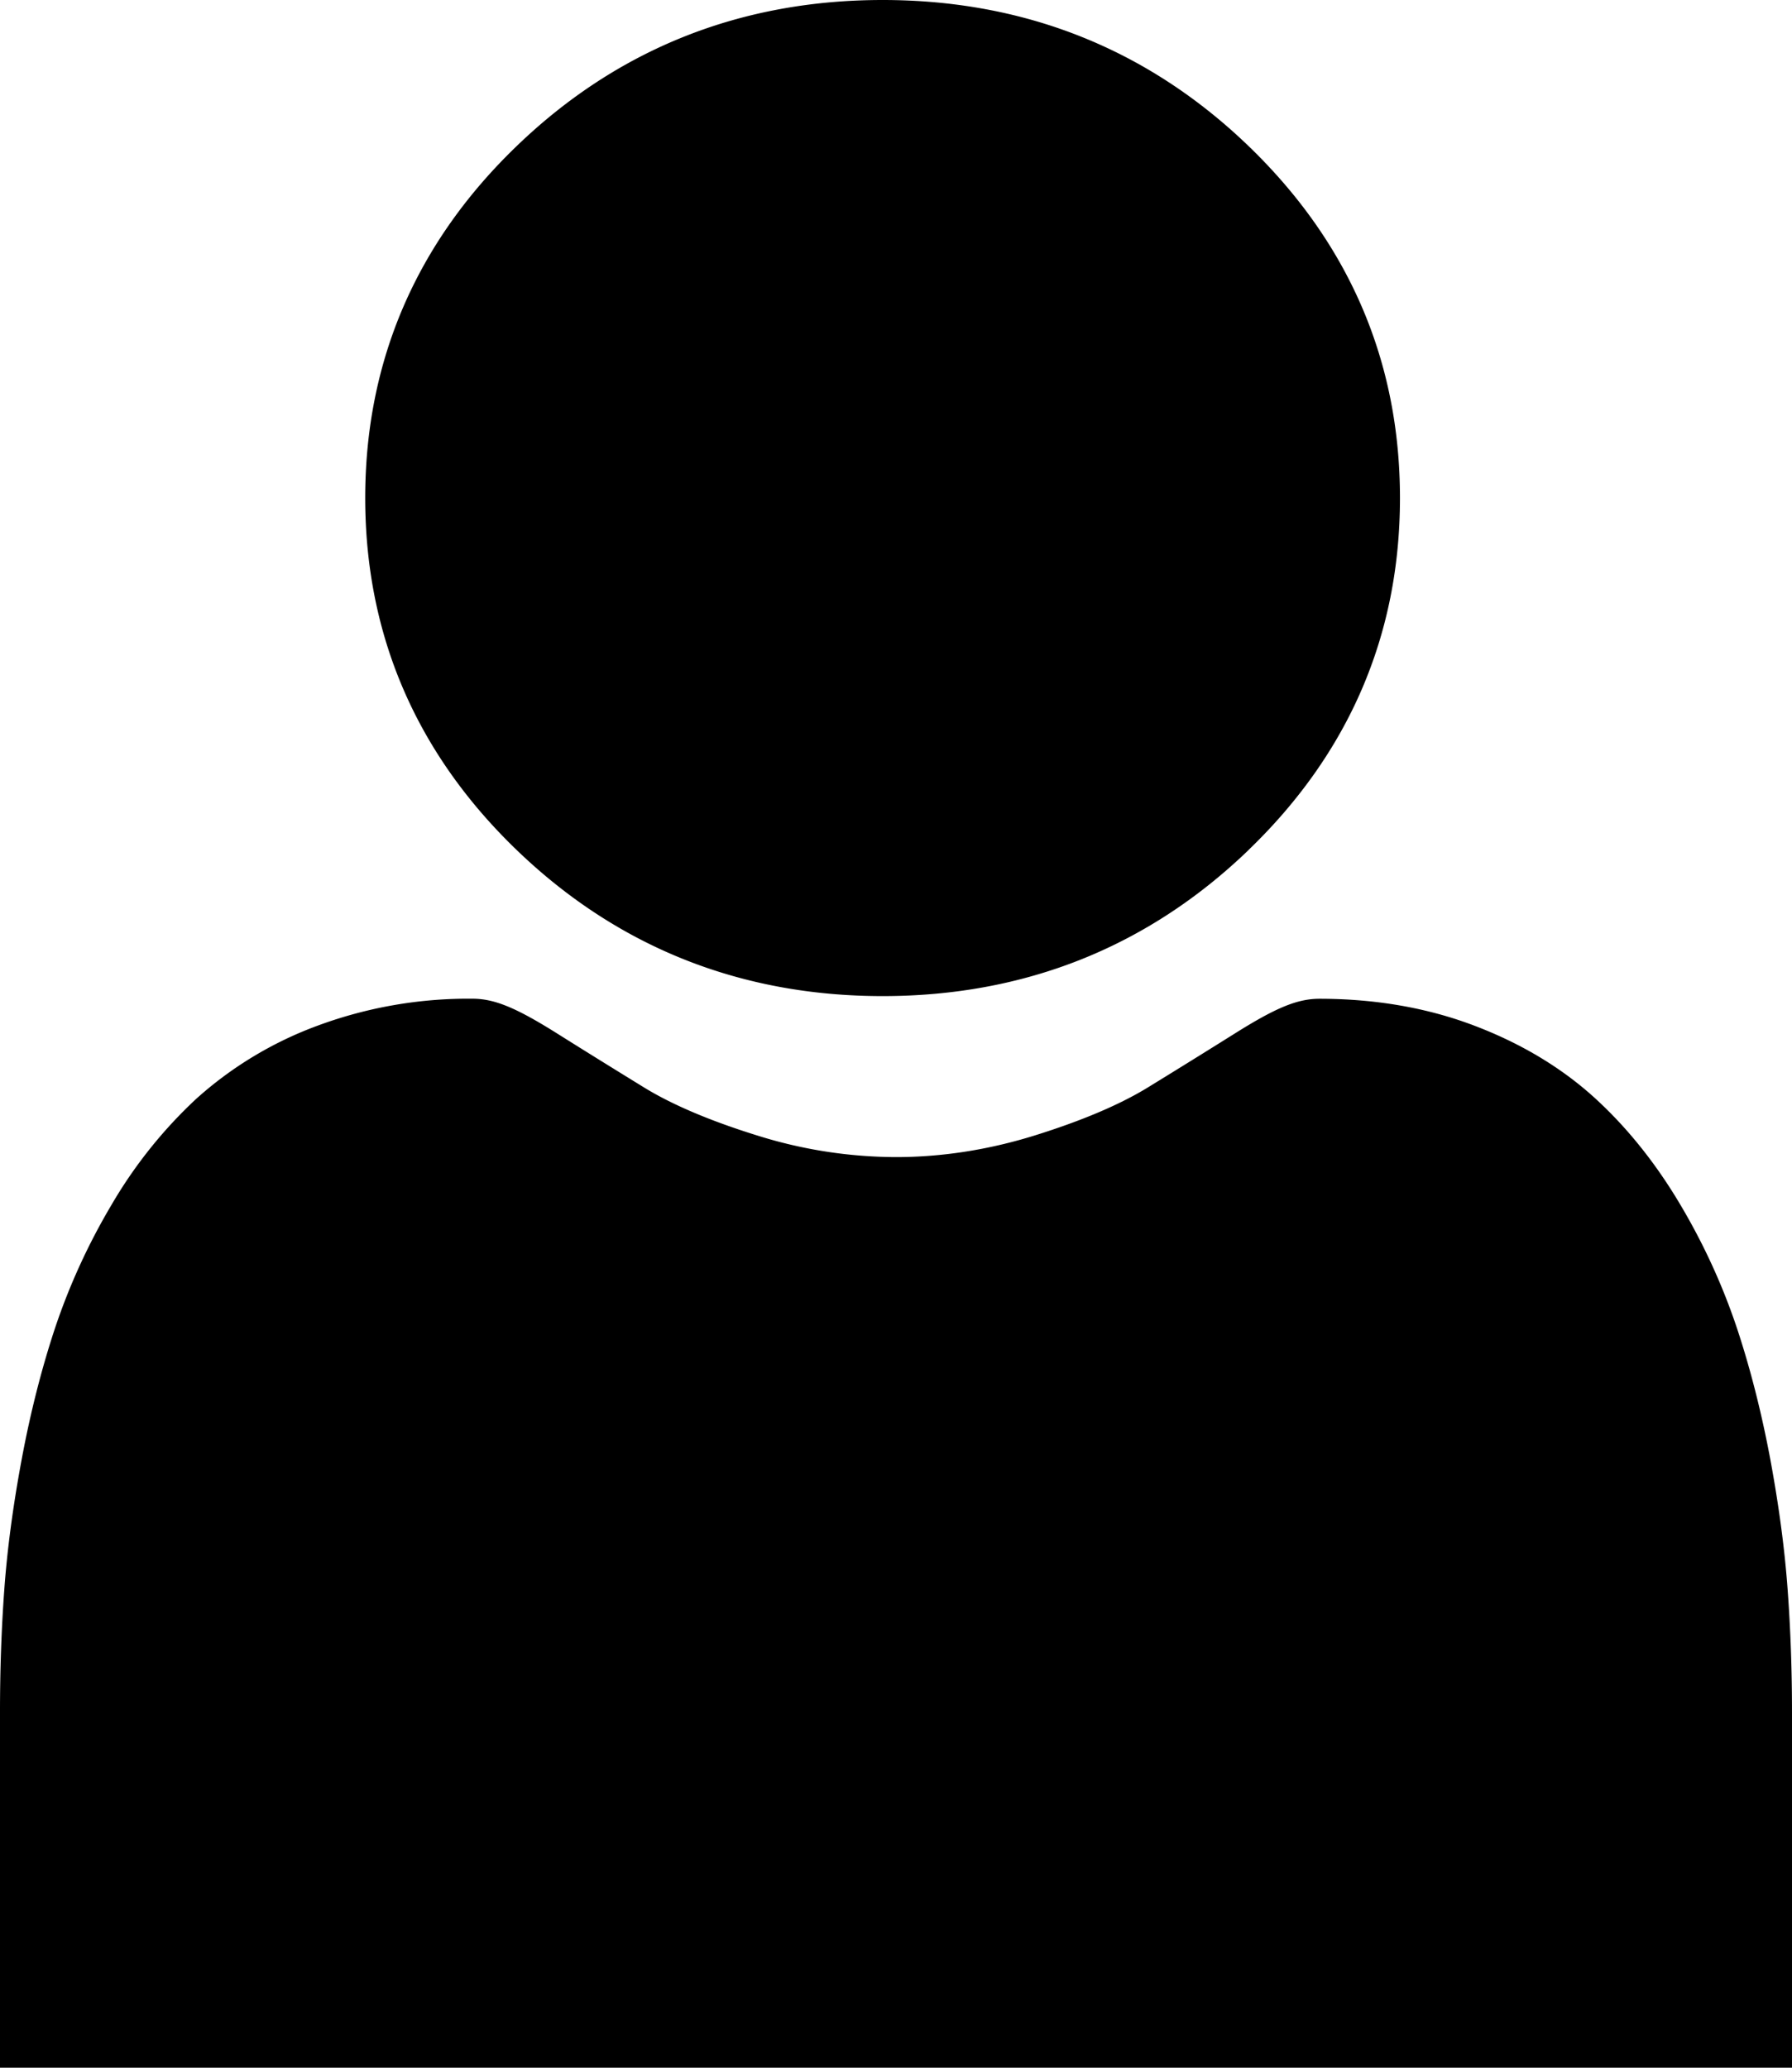
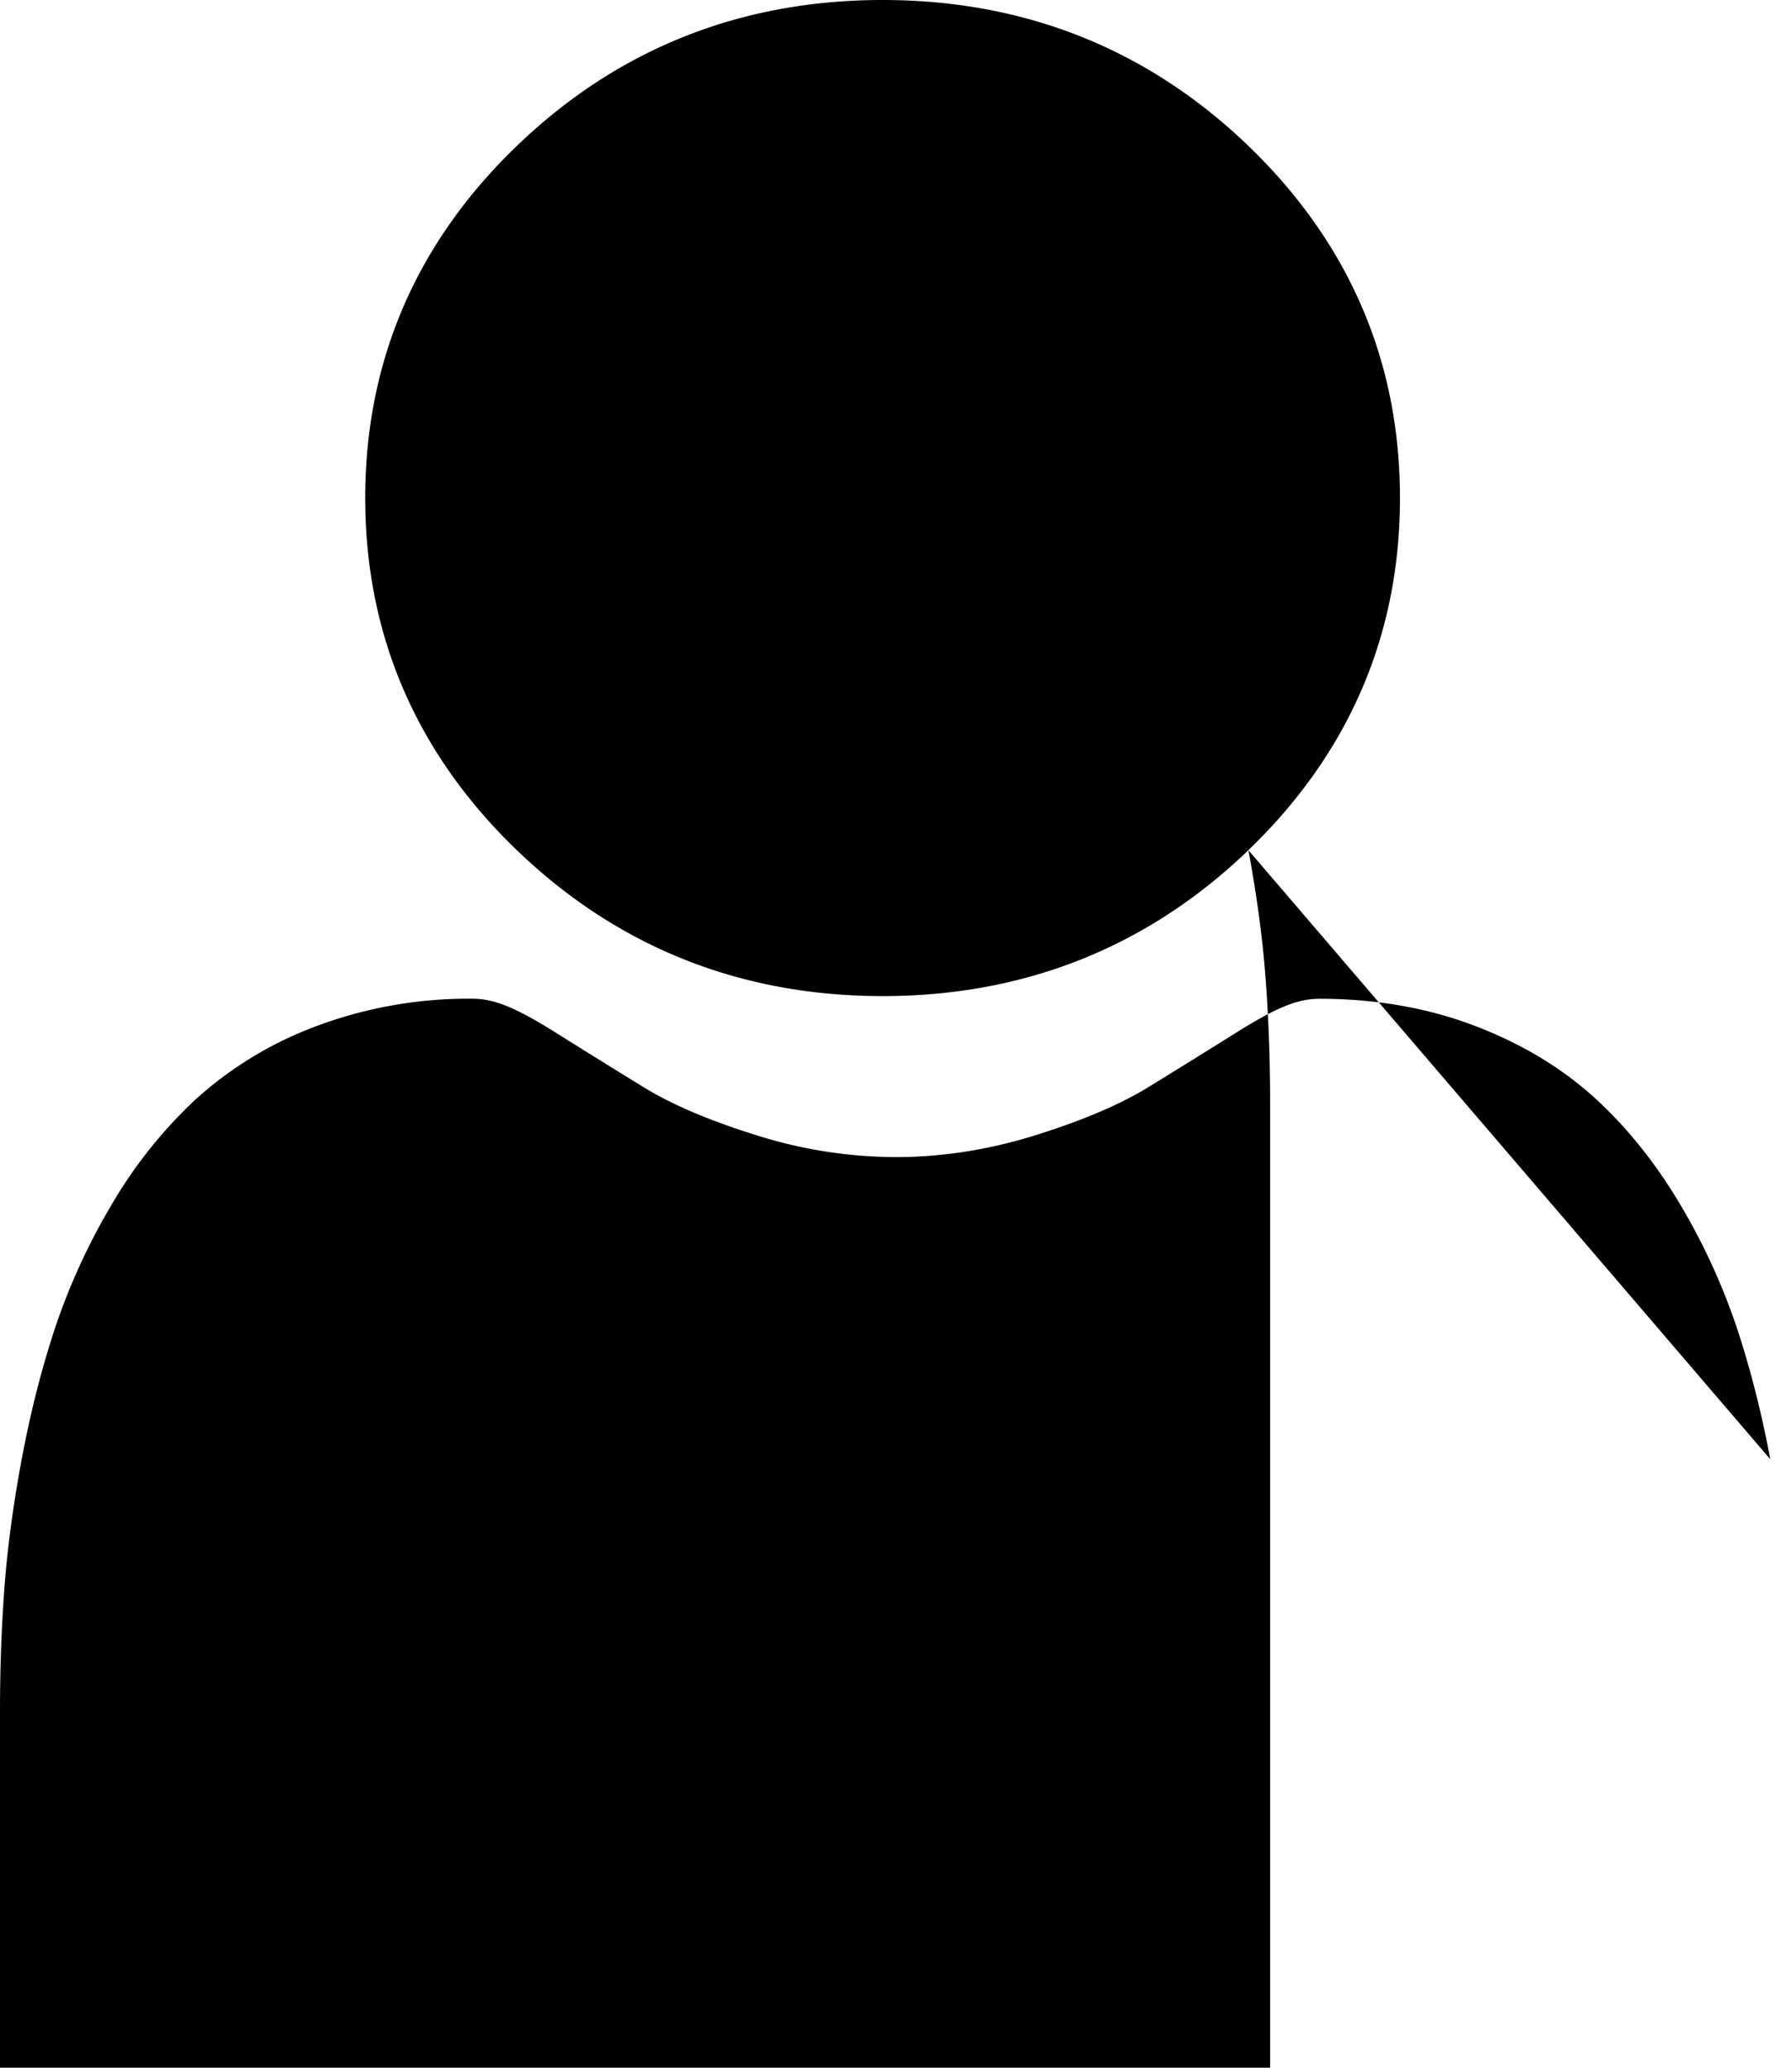
<svg xmlns="http://www.w3.org/2000/svg" width="26" height="30" fill="none">
-   <path fill-rule="evenodd" clip-rule="evenodd" d="M18.113 12.335c-1.46 1.405-3.245 2.117-5.307 2.117-2.062 0-3.848-.713-5.307-2.117-1.46-1.405-2.2-3.124-2.2-5.11 0-1.985.74-3.704 2.2-5.108C8.958.712 10.743 0 12.806 0c2.062 0 3.847.712 5.307 2.117 1.459 1.405 2.199 3.124 2.199 5.109 0 1.985-.74 3.704-2.2 5.109zm7.572 8.837c.125.674.21 1.311.252 1.896.042.571.063 1.167.063 1.772V30H0v-5.16c0-.602.02-1.198.062-1.771.042-.586.127-1.224.253-1.897.126-.678.29-1.32.484-1.905a9.258 9.258 0 01.814-1.778 6.74 6.74 0 011.227-1.54 5.44 5.44 0 011.763-1.066 6.294 6.294 0 012.25-.393c.318 0 .626.126 1.22.498.37.233.799.499 1.272.79.407.25.96.485 1.643.697a6.767 6.767 0 002.011.313c.668 0 1.345-.106 2.011-.313.683-.213 1.236-.447 1.645-.698.477-.293.905-.559 1.27-.788.595-.373.902-.498 1.22-.498.81 0 1.568.131 2.251.392.686.261 1.279.62 1.763 1.066.463.426.876.945 1.227 1.54a9.24 9.24 0 01.814 1.777c.195.587.358 1.228.485 1.906z" fill="#000" />
+   <path fill-rule="evenodd" clip-rule="evenodd" d="M18.113 12.335c-1.46 1.405-3.245 2.117-5.307 2.117-2.062 0-3.848-.713-5.307-2.117-1.46-1.405-2.2-3.124-2.2-5.11 0-1.985.74-3.704 2.2-5.108C8.958.712 10.743 0 12.806 0c2.062 0 3.847.712 5.307 2.117 1.459 1.405 2.199 3.124 2.199 5.109 0 1.985-.74 3.704-2.2 5.109zc.125.674.21 1.311.252 1.896.042.571.063 1.167.063 1.772V30H0v-5.16c0-.602.02-1.198.062-1.771.042-.586.127-1.224.253-1.897.126-.678.29-1.32.484-1.905a9.258 9.258 0 01.814-1.778 6.74 6.74 0 011.227-1.54 5.44 5.44 0 011.763-1.066 6.294 6.294 0 012.25-.393c.318 0 .626.126 1.22.498.37.233.799.499 1.272.79.407.25.96.485 1.643.697a6.767 6.767 0 002.011.313c.668 0 1.345-.106 2.011-.313.683-.213 1.236-.447 1.645-.698.477-.293.905-.559 1.27-.788.595-.373.902-.498 1.22-.498.81 0 1.568.131 2.251.392.686.261 1.279.62 1.763 1.066.463.426.876.945 1.227 1.54a9.24 9.24 0 01.814 1.777c.195.587.358 1.228.485 1.906z" fill="#000" />
</svg>